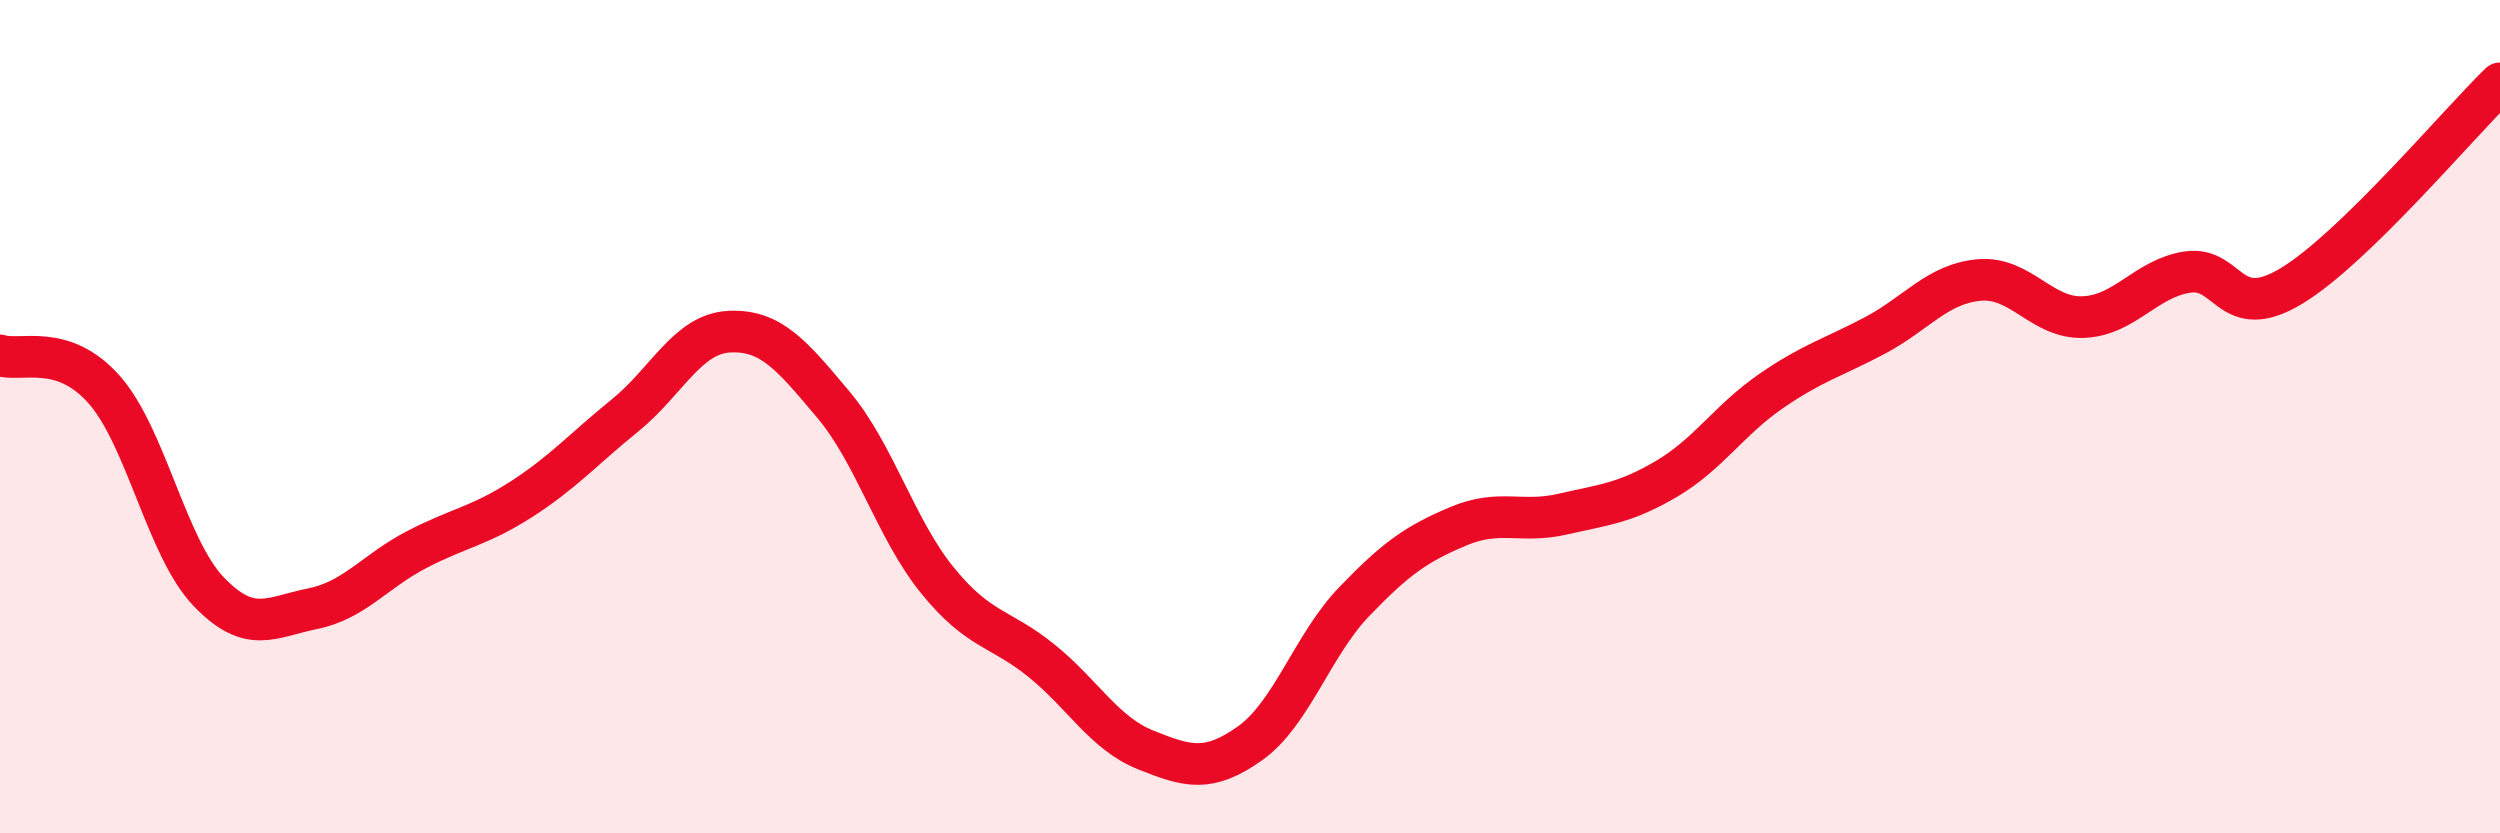
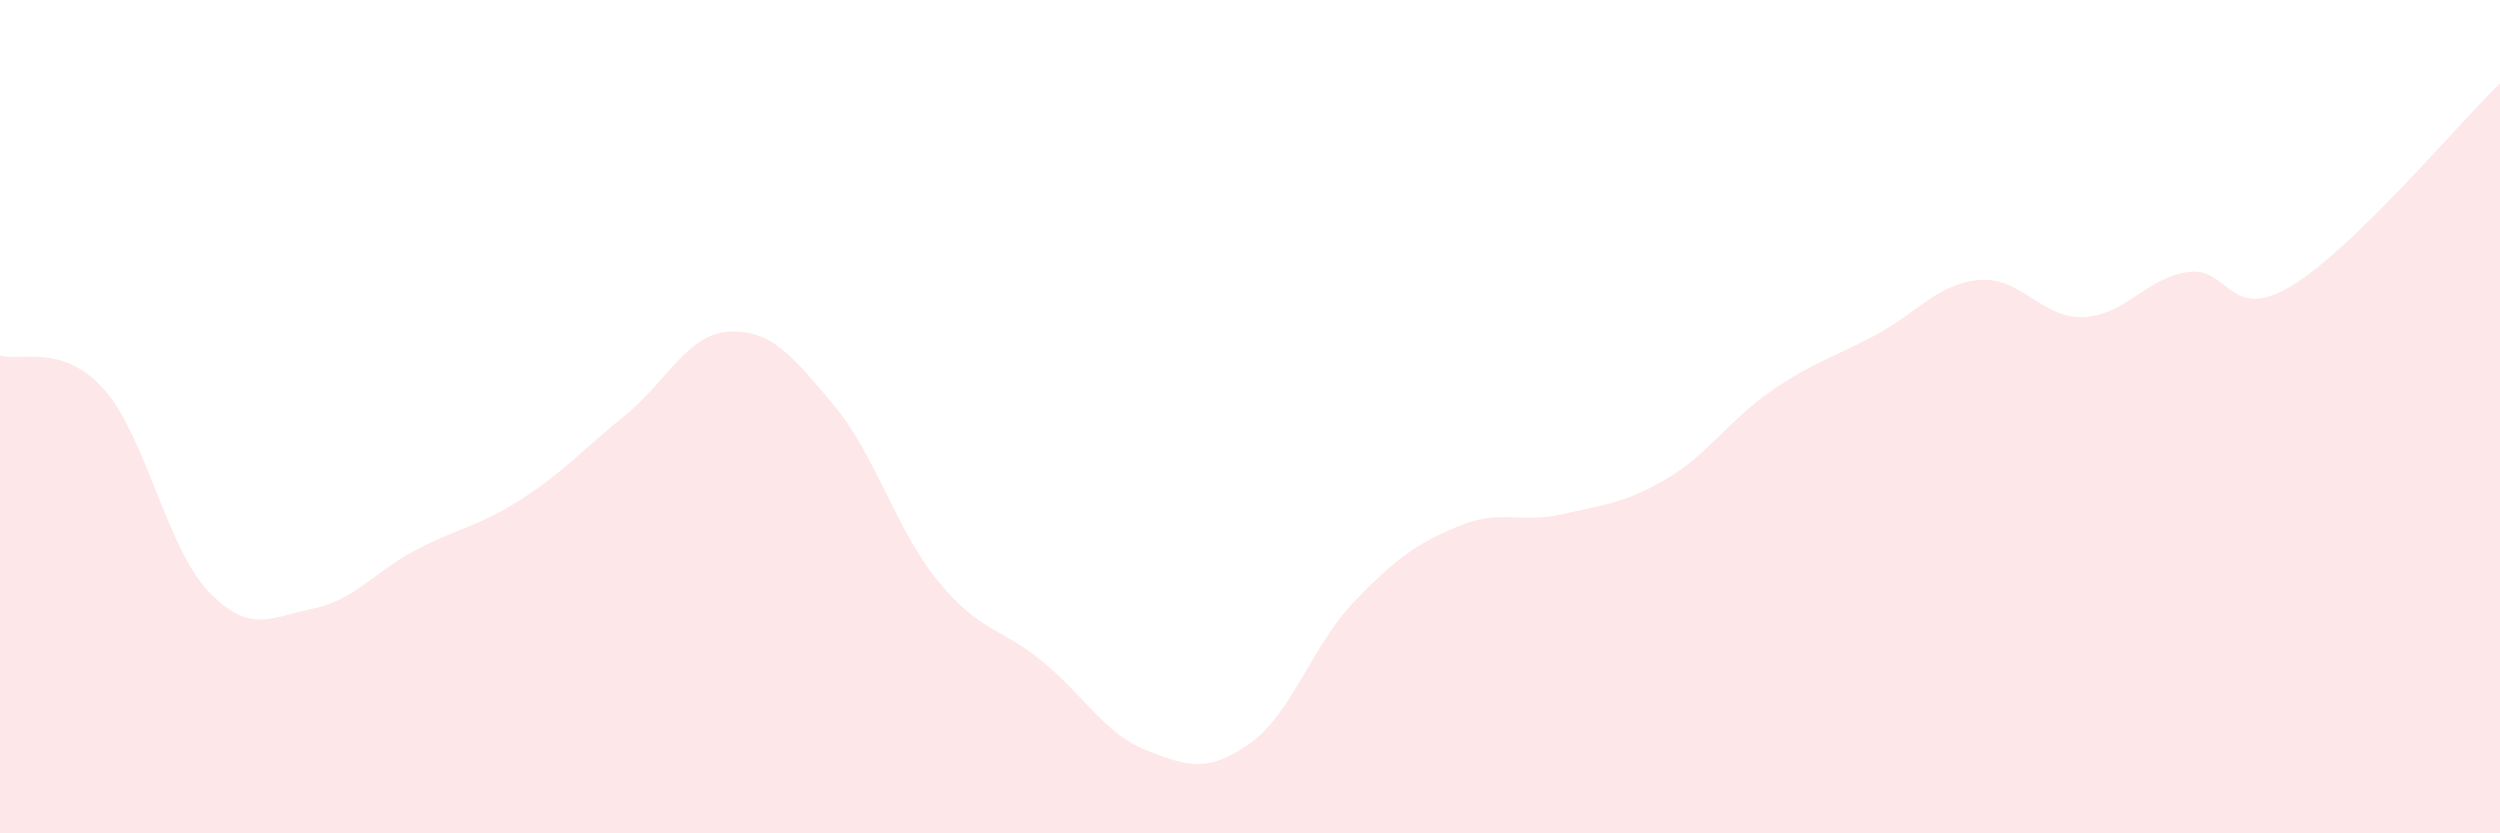
<svg xmlns="http://www.w3.org/2000/svg" width="60" height="20" viewBox="0 0 60 20">
  <path d="M 0,8.53 C 0.5,8.69 1.5,8.22 2.5,9.35 C 3.5,10.48 4,13.14 5,14.19 C 6,15.24 6.5,14.81 7.5,14.61 C 8.5,14.41 9,13.71 10,13.19 C 11,12.67 11.5,12.63 12.5,11.99 C 13.5,11.35 14,10.78 15,9.97 C 16,9.16 16.5,8.01 17.5,7.96 C 18.5,7.91 19,8.52 20,9.71 C 21,10.9 21.5,12.7 22.5,13.93 C 23.5,15.16 24,15.05 25,15.86 C 26,16.67 26.5,17.6 27.5,18 C 28.5,18.4 29,18.55 30,17.84 C 31,17.13 31.5,15.48 32.5,14.44 C 33.5,13.4 34,13.05 35,12.63 C 36,12.21 36.5,12.57 37.5,12.34 C 38.5,12.11 39,12.08 40,11.49 C 41,10.9 41.5,10.08 42.5,9.39 C 43.5,8.7 44,8.58 45,8.05 C 46,7.52 46.5,6.81 47.5,6.72 C 48.5,6.63 49,7.65 50,7.61 C 51,7.57 51.5,6.68 52.5,6.53 C 53.5,6.38 53.5,7.77 55,6.86 C 56.5,5.95 59,2.97 60,2L60 20L0 20Z" fill="#EB0A25" opacity="0.1" stroke-linecap="round" stroke-linejoin="round" />
-   <path d="M 0,8.53 C 0.5,8.69 1.5,8.22 2.5,9.35 C 3.5,10.48 4,13.14 5,14.19 C 6,15.24 6.5,14.81 7.5,14.61 C 8.5,14.41 9,13.71 10,13.19 C 11,12.67 11.5,12.63 12.5,11.99 C 13.5,11.35 14,10.78 15,9.97 C 16,9.16 16.5,8.01 17.5,7.96 C 18.5,7.91 19,8.52 20,9.71 C 21,10.9 21.5,12.7 22.5,13.93 C 23.5,15.16 24,15.05 25,15.86 C 26,16.67 26.5,17.6 27.5,18 C 28.5,18.4 29,18.55 30,17.84 C 31,17.13 31.5,15.48 32.5,14.44 C 33.5,13.4 34,13.05 35,12.63 C 36,12.21 36.5,12.57 37.5,12.34 C 38.5,12.11 39,12.08 40,11.49 C 41,10.9 41.5,10.08 42.5,9.39 C 43.5,8.7 44,8.58 45,8.05 C 46,7.52 46.5,6.81 47.5,6.72 C 48.5,6.63 49,7.65 50,7.61 C 51,7.57 51.5,6.68 52.5,6.53 C 53.5,6.38 53.5,7.77 55,6.86 C 56.5,5.95 59,2.97 60,2" stroke="#EB0A25" stroke-width="1" fill="none" stroke-linecap="round" stroke-linejoin="round" />
</svg>